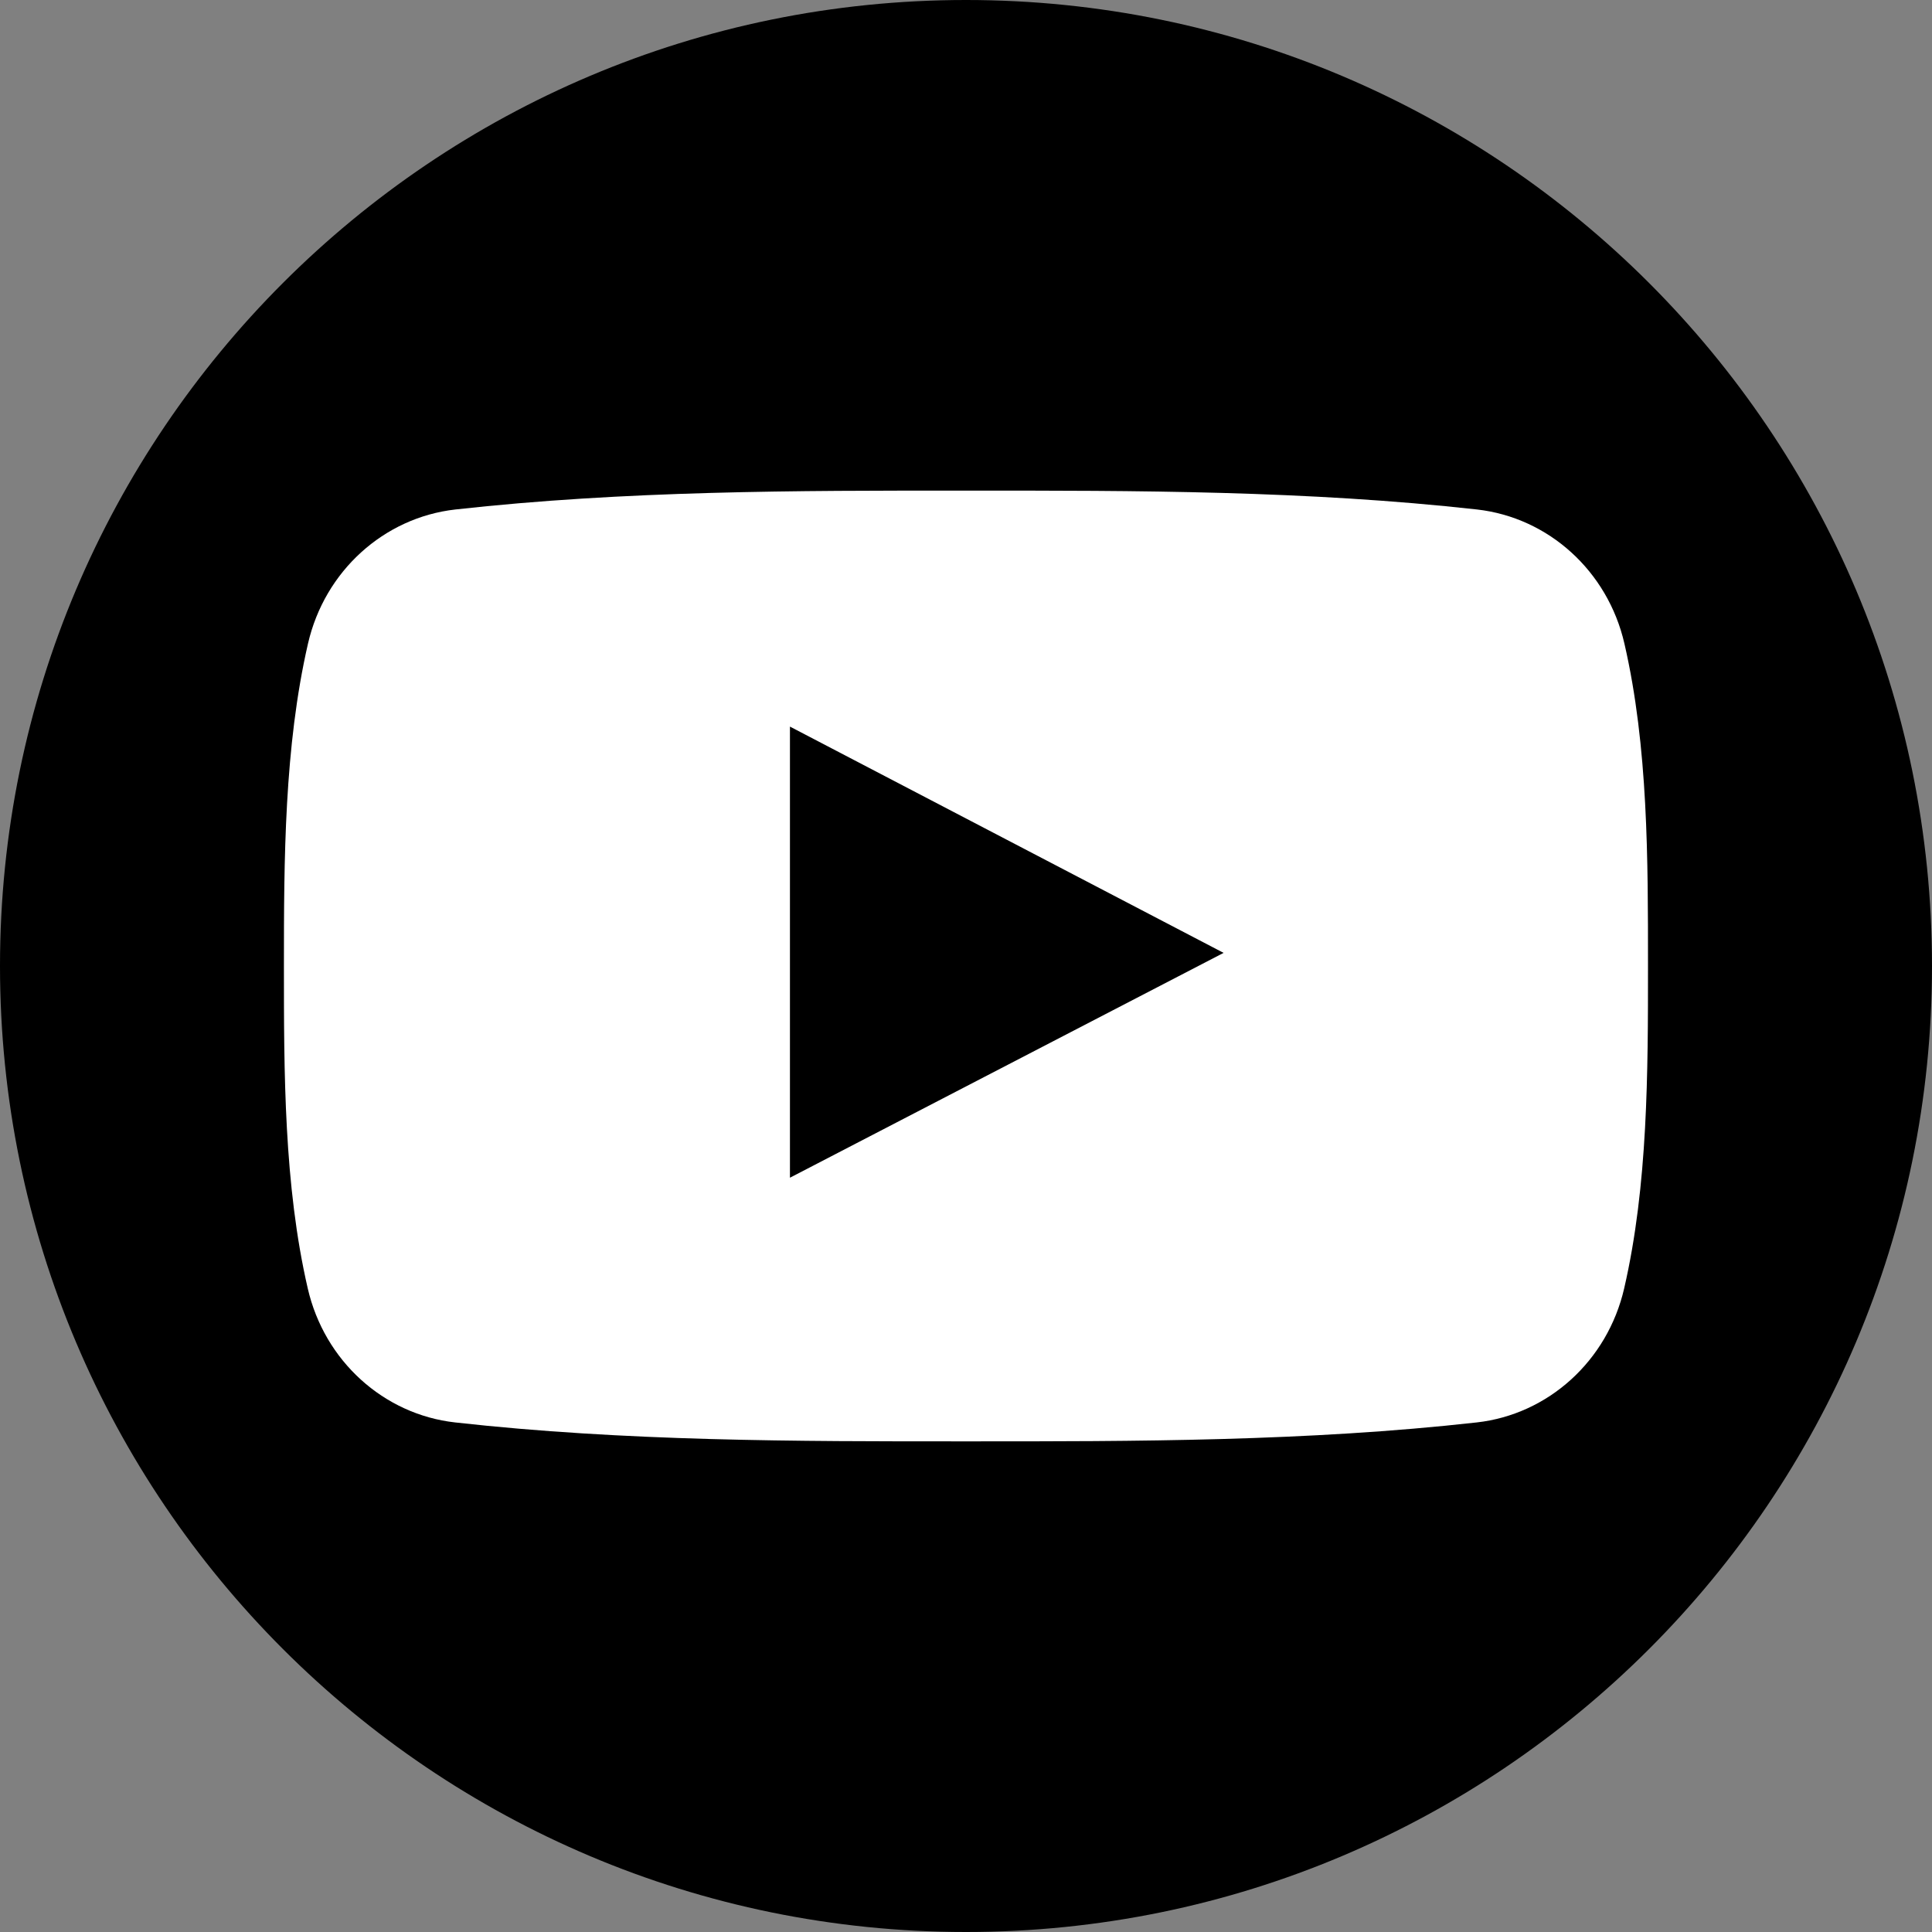
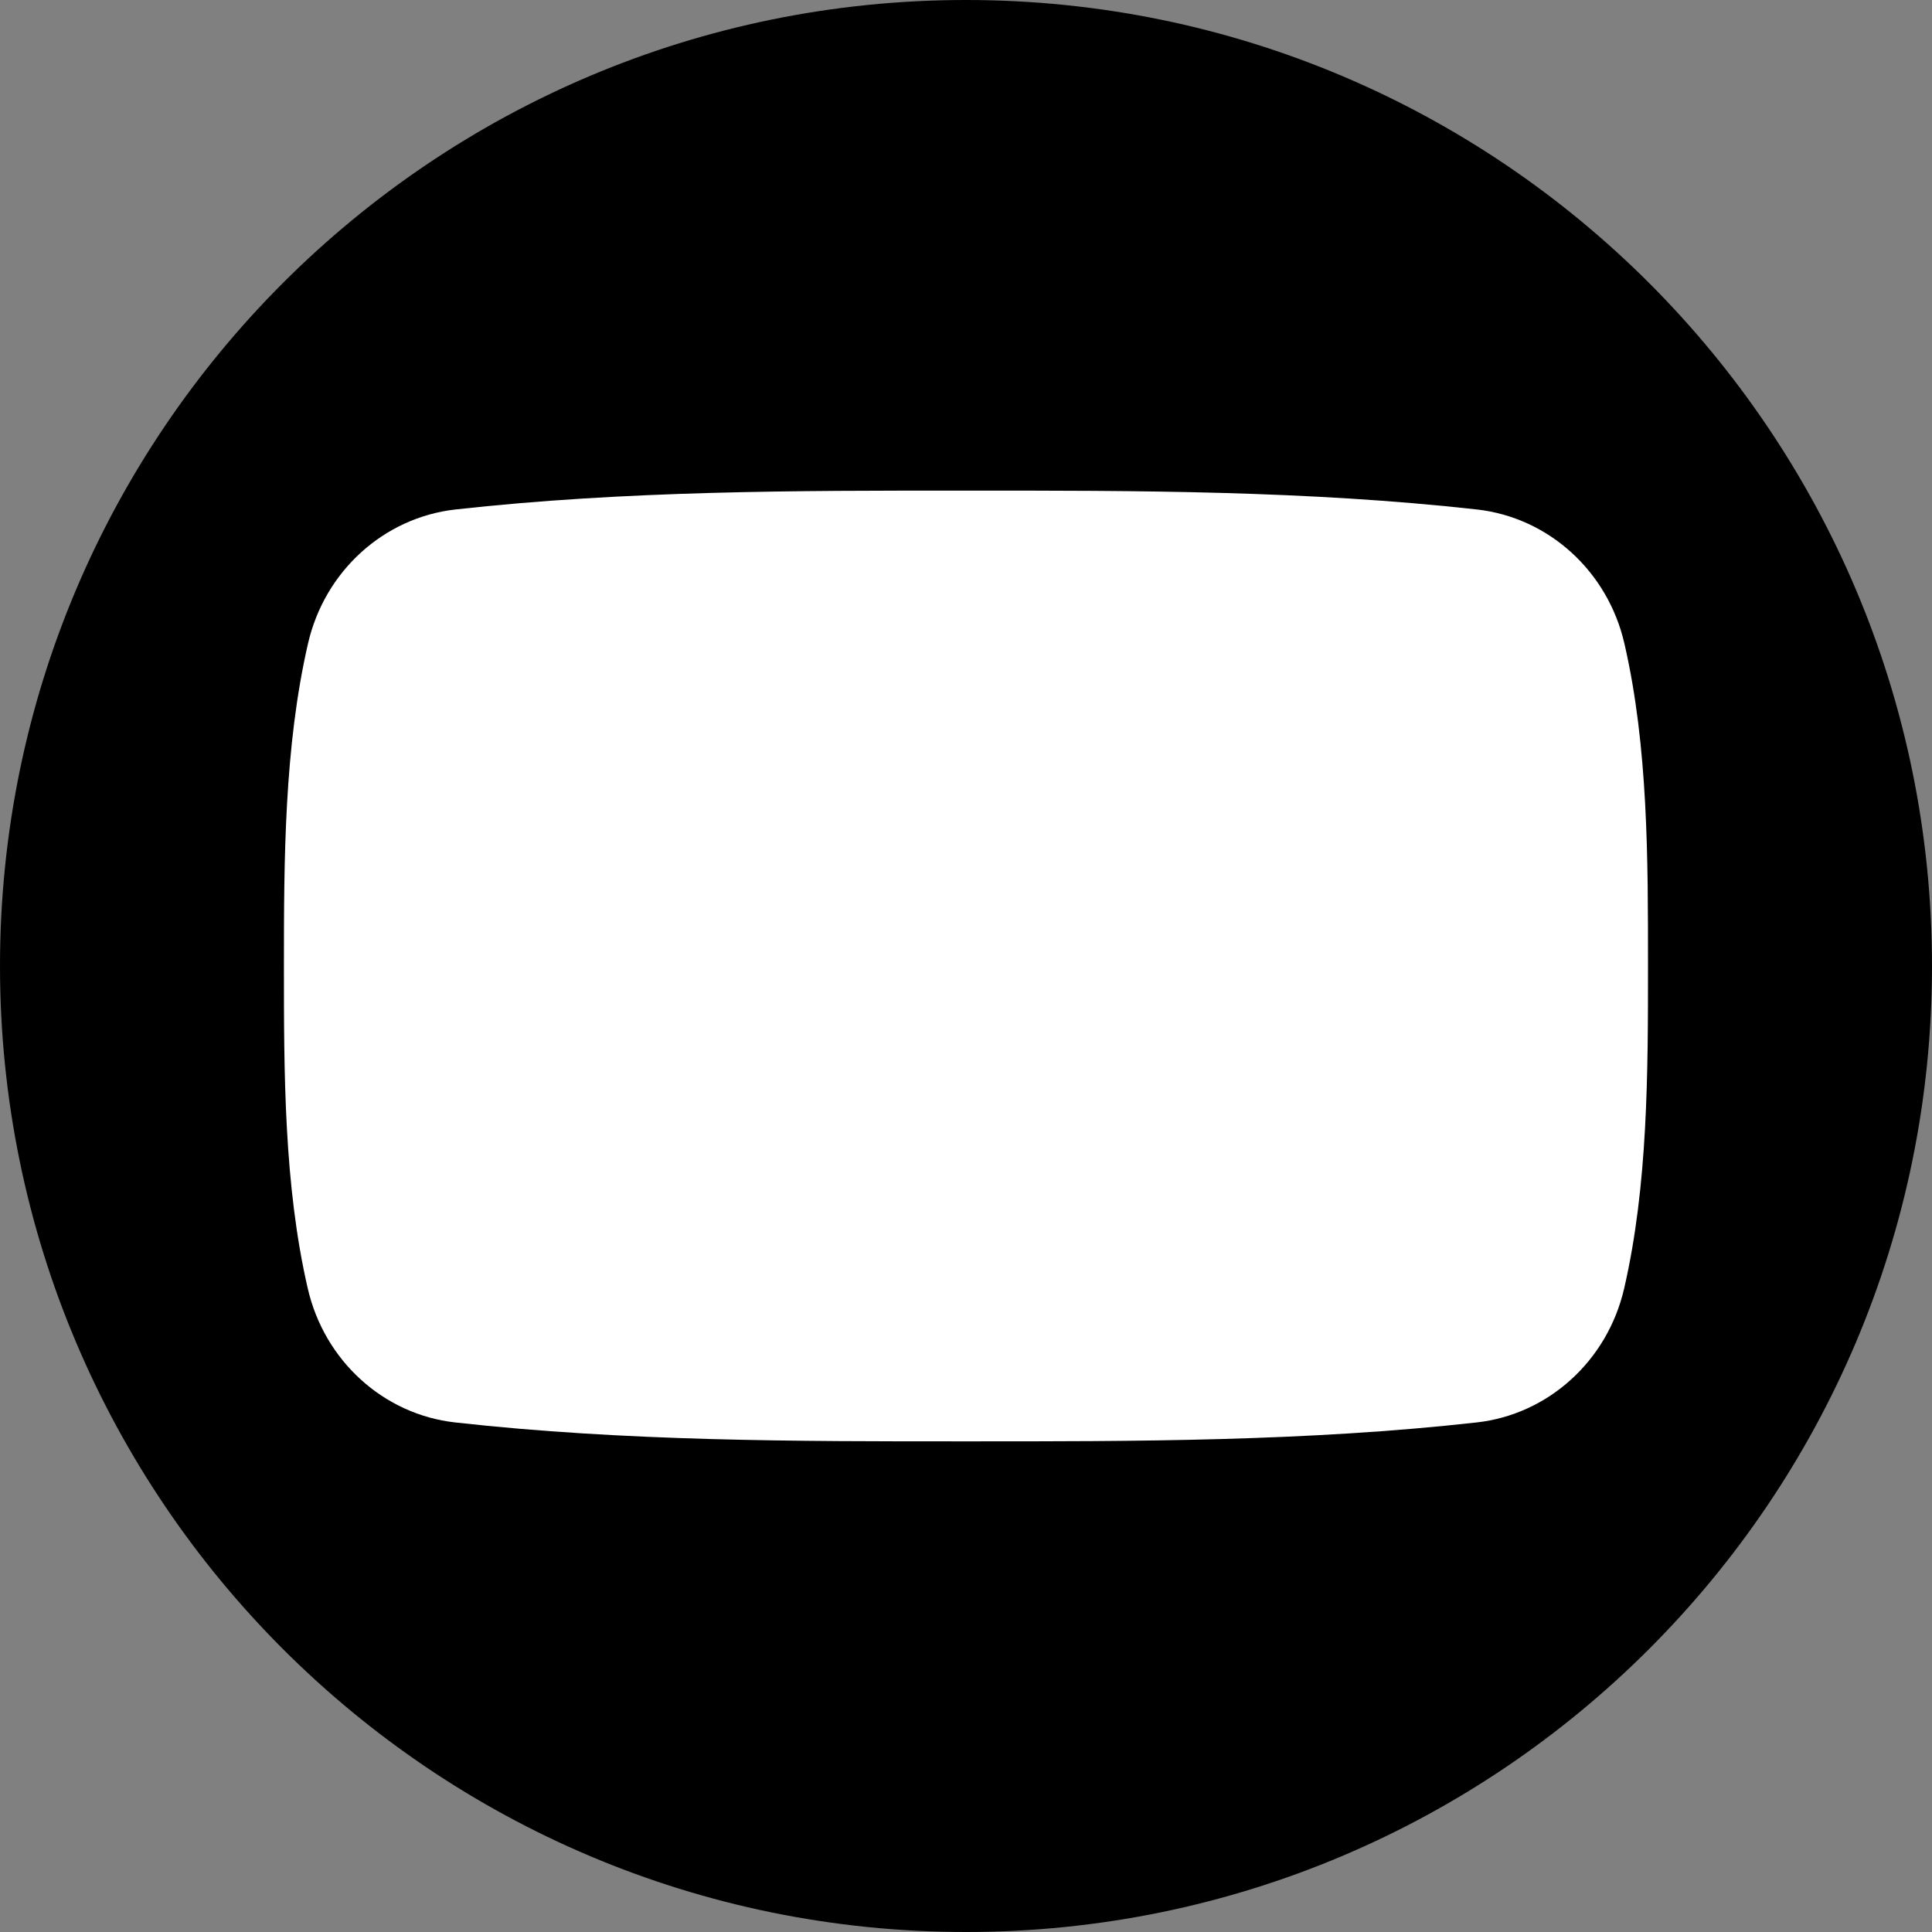
<svg xmlns="http://www.w3.org/2000/svg" version="1.1" x="0" y="0" width="24" height="24" viewBox="0, 0, 24, 24">
  <rect x="0" y="0" width="24" height="24" fill="#808080" stroke="none" />
  <g id="Ebene_1">
    <g>
      <path d="M12,24 C5.373,24 0,18.627 0,12 C0,5.373 5.373,0 12,0 C18.627,0 24,5.373 24,12 C24,18.627 18.627,24 12,24 z" fill="currentColor" />
      <path d="M20.176,16.005 C19.968,16.907 19.231,17.571 18.344,17.67 C16.243,17.905 14.117,17.906 12,17.905 C9.882,17.906 7.755,17.905 5.654,17.67 C4.767,17.571 4.03,16.907 3.823,16.005 C3.527,14.722 3.527,13.321 3.527,12 C3.527,10.679 3.531,9.278 3.826,7.995 C4.033,7.093 4.77,6.429 5.657,6.329 C7.759,6.095 9.885,6.093 12.003,6.095 C14.12,6.093 16.247,6.095 18.348,6.329 C19.235,6.429 19.972,7.093 20.179,7.995 C20.475,9.278 20.472,10.679 20.472,12 C20.472,13.321 20.472,14.722 20.176,16.005 z" fill="#FFFFFF" />
-       <path d="M9.813,14.63 C11.614,13.696 13.399,12.771 15.2,11.837 C13.394,10.894 11.609,9.964 9.813,9.026 C9.813,10.901 9.813,12.756 9.813,14.63 z" fill="#000000" />
    </g>
  </g>
</svg>